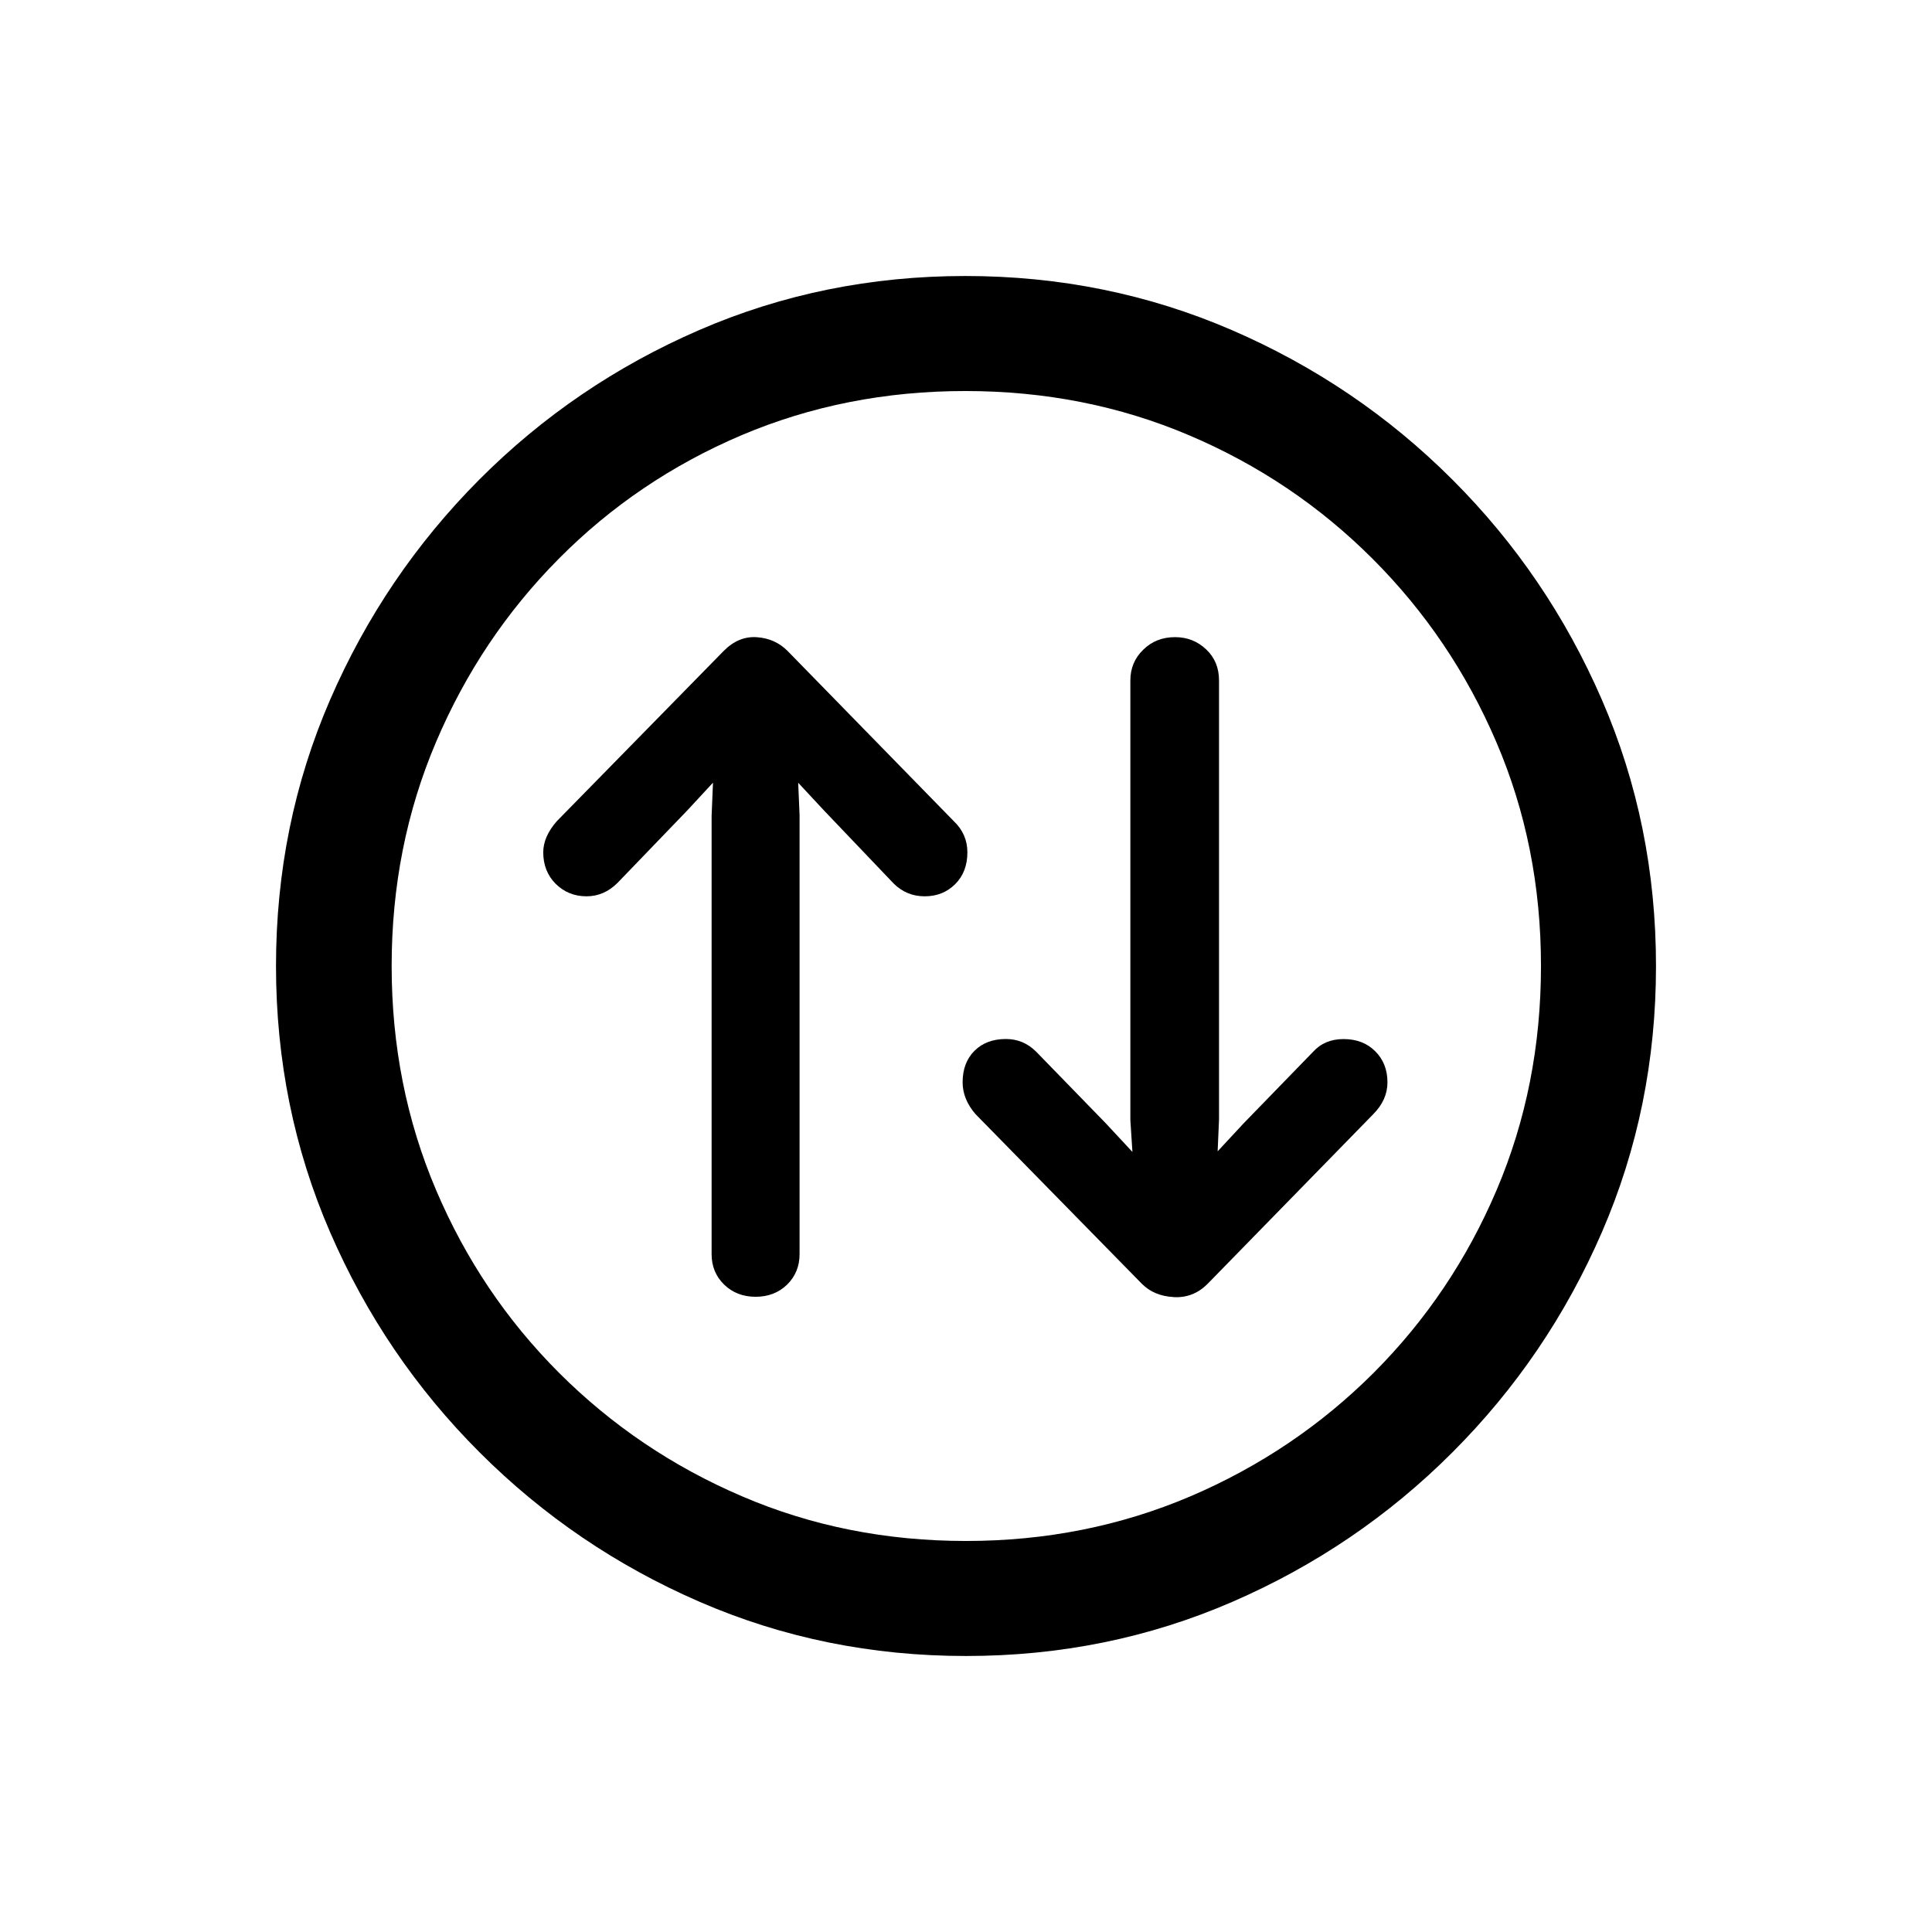
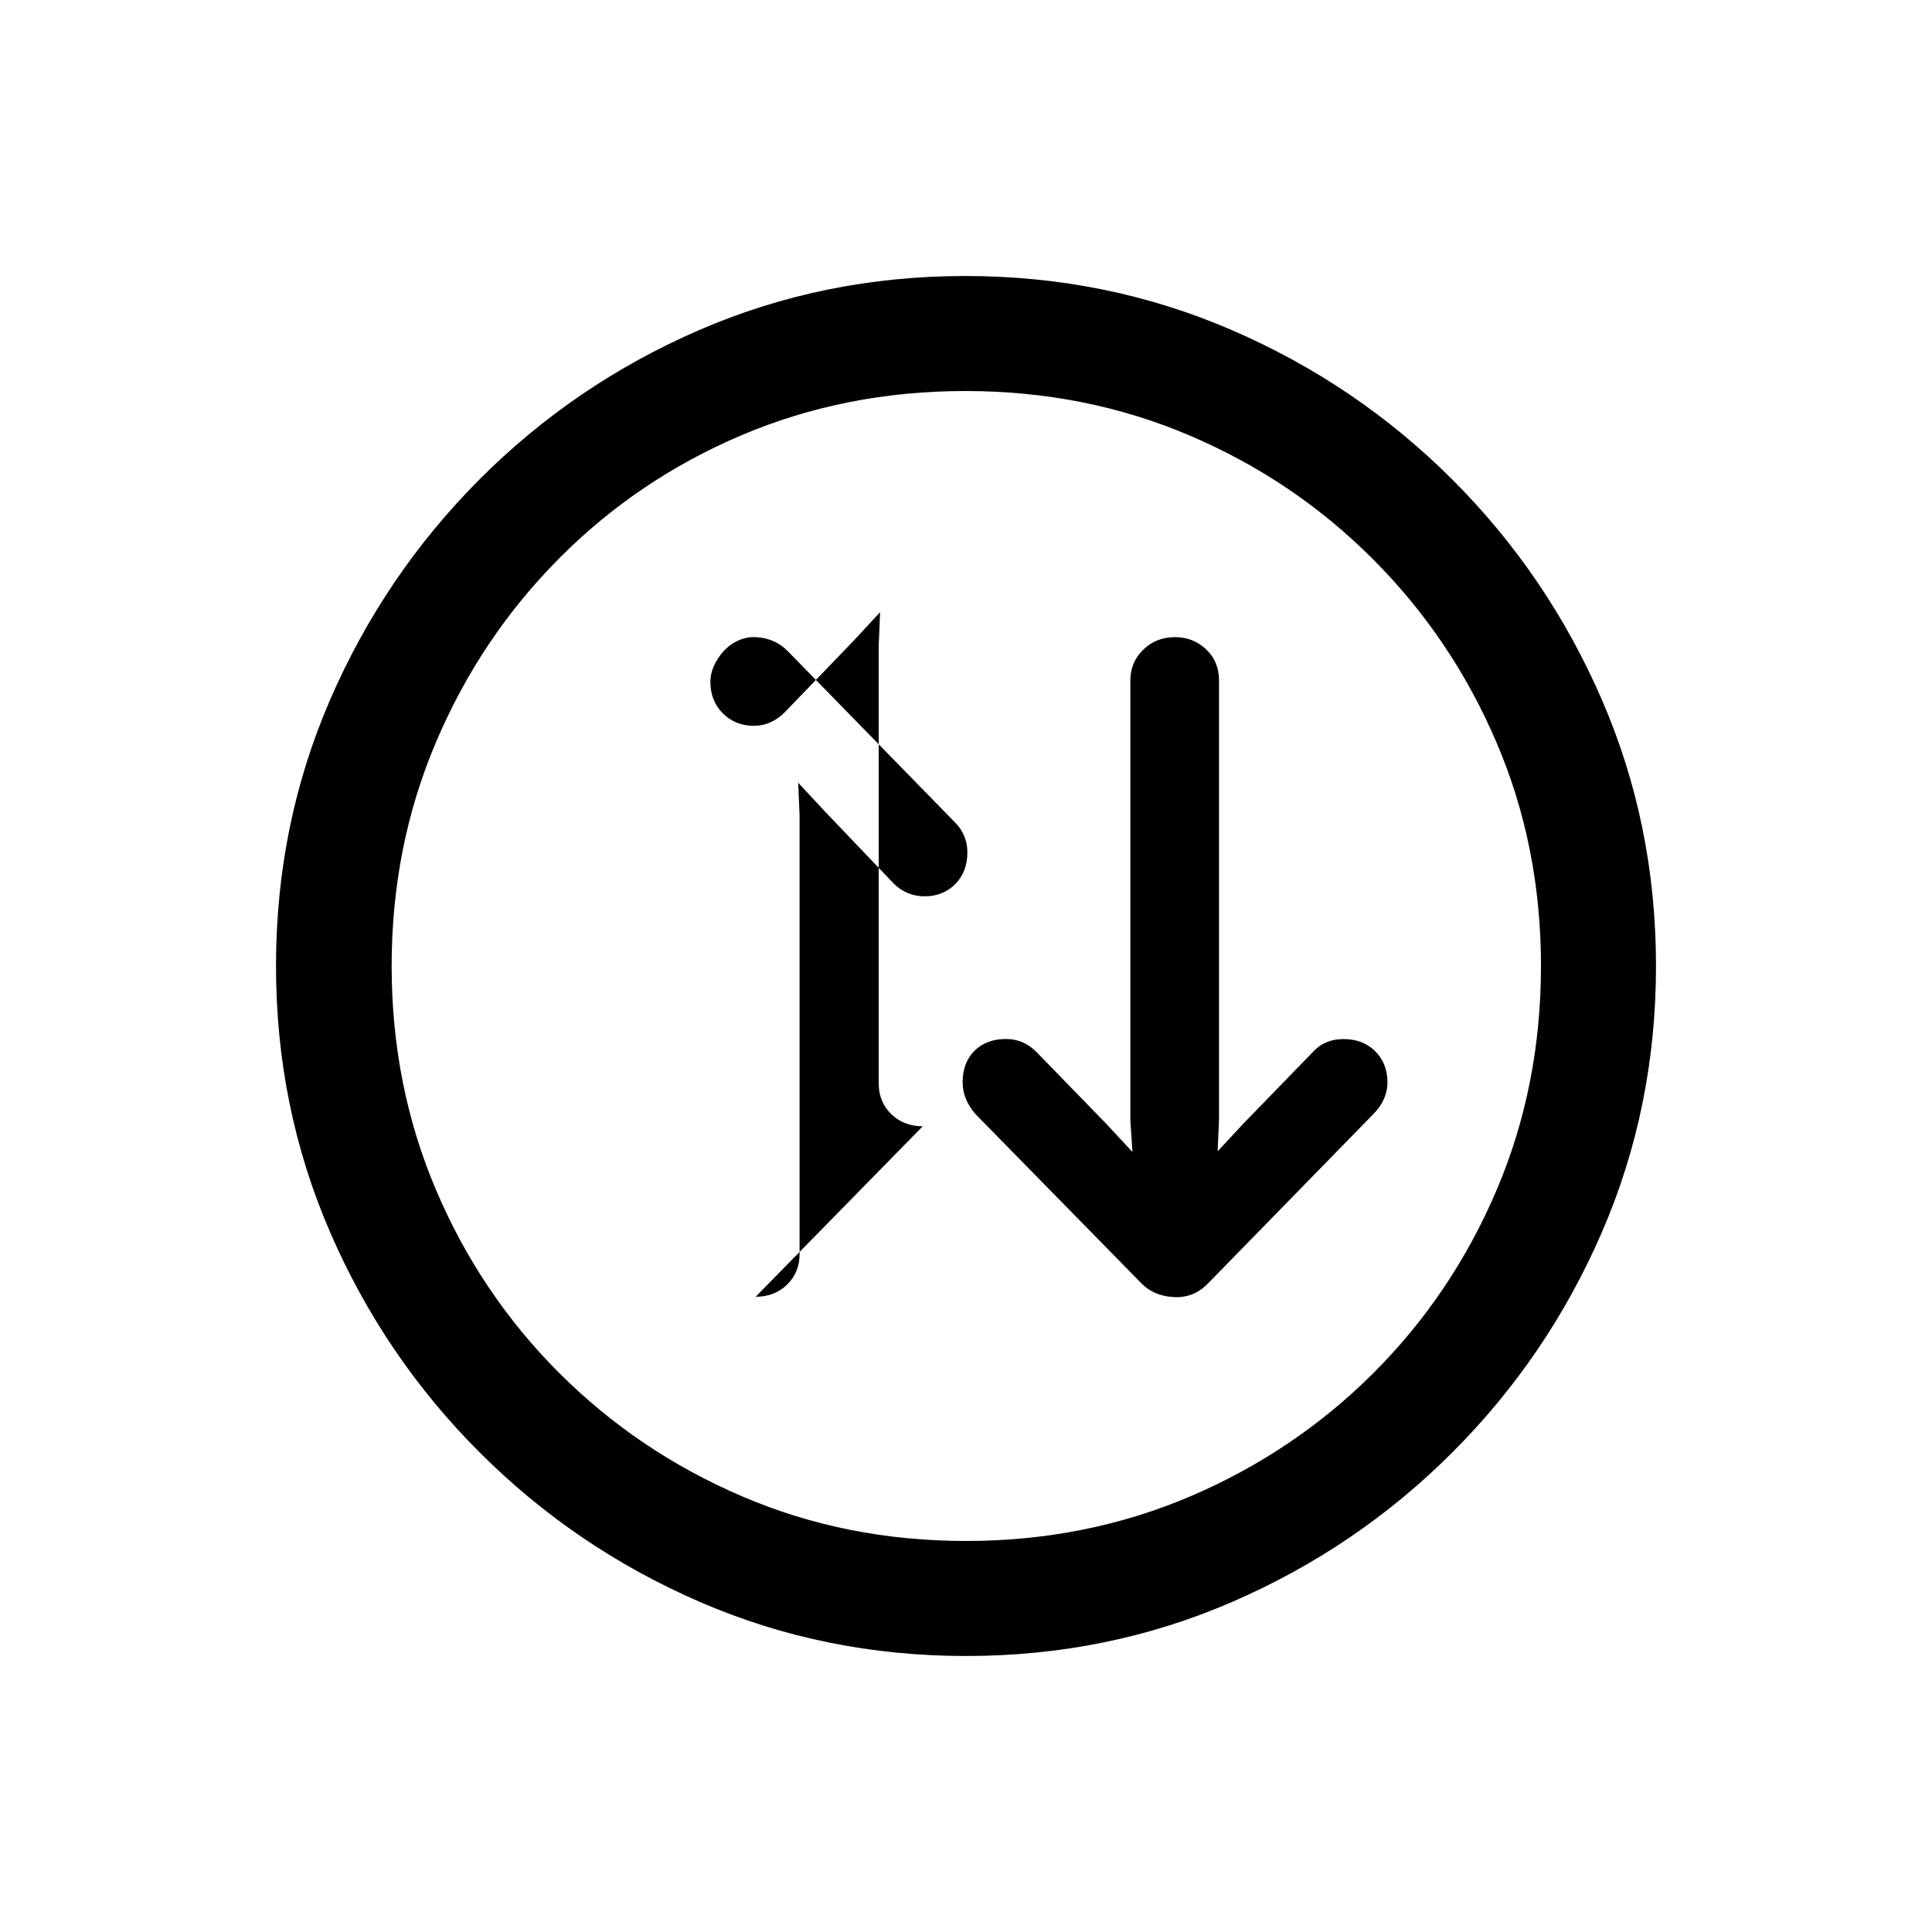
<svg xmlns="http://www.w3.org/2000/svg" width="28" height="28" viewBox="0 0 28 28">
  <g fill="none" fill-rule="evenodd">
    <g fill="#000" fill-rule="nonzero">
-       <path d="M14 24c1.366 0 2.652-.261 3.858-.784s2.27-1.245 3.191-2.167c.922-.922 1.644-1.985 2.167-3.191.523-1.206.784-2.492.784-3.858s-.261-2.652-.784-3.858-1.245-2.27-2.167-3.191c-.922-.922-1.987-1.644-3.196-2.167C16.643 4.261 15.356 4 13.99 4s-2.652.261-3.858.784S7.864 6.03 6.946 6.951c-.918.922-1.639 1.985-2.162 3.191C4.261 11.348 4 12.634 4 14s.261 2.652.784 3.858 1.245 2.27 2.167 3.191c.922.922 1.985 1.644 3.191 2.167 1.206.523 2.492.784 3.858.784zm0-1.667c-1.157 0-2.239-.215-3.245-.647-1.007-.431-1.89-1.028-2.652-1.789-.761-.761-1.356-1.645-1.784-2.652-.428-1.006-.643-2.088-.643-3.245s.215-2.239.643-3.245c.428-1.007 1.02-1.892 1.779-2.657.758-.765 1.64-1.361 2.647-1.79 1.007-.427 2.088-.641 3.245-.641s2.239.214 3.245.642c1.007.428 1.892 1.024 2.657 1.789.765.765 1.363 1.65 1.794 2.657.432 1.006.647 2.088.647 3.245s-.214 2.239-.642 3.245c-.428 1.007-1.023 1.89-1.784 2.652-.762.761-1.647 1.358-2.657 1.79-1.01.43-2.093.646-3.25.646zm-3.049-3.539c.183 0 .335-.059.456-.176.12-.118.181-.265.181-.442v-6.362l-.02-.47.373.401 1.01 1.059c.124.124.274.186.451.186.176 0 .323-.059.441-.176.118-.118.177-.272.177-.461 0-.177-.066-.327-.196-.451l-2.412-2.47c-.118-.118-.265-.184-.441-.197-.177-.013-.337.053-.48.196l-2.422 2.471c-.131.15-.196.3-.196.45 0 .184.06.336.18.457.122.12.27.181.447.181.17 0 .32-.065.451-.196l1.01-1.049.372-.402-.02.48v6.353c0 .177.061.324.182.442.121.117.273.176.456.176zm6.059.005c.19.01.353-.054.49-.191l2.402-2.46c.137-.138.206-.292.206-.462 0-.183-.059-.333-.177-.45-.117-.118-.27-.177-.46-.177-.183 0-.33.062-.442.186l-1.01 1.04-.372.401.02-.46V9.862c0-.183-.062-.334-.187-.451-.124-.118-.274-.177-.45-.177-.184 0-.337.06-.461.182-.125.12-.187.27-.187.446v6.372l.03.461-.383-.412-1.01-1.039c-.124-.124-.27-.186-.44-.186-.19 0-.342.057-.456.171-.115.115-.172.267-.172.456 0 .164.062.317.186.461l2.412 2.46c.118.118.271.182.46.192z" transform="translate(-270 -234) translate(270 234)" />
+       <path d="M14 24c1.366 0 2.652-.261 3.858-.784s2.27-1.245 3.191-2.167c.922-.922 1.644-1.985 2.167-3.191.523-1.206.784-2.492.784-3.858s-.261-2.652-.784-3.858-1.245-2.27-2.167-3.191c-.922-.922-1.987-1.644-3.196-2.167C16.643 4.261 15.356 4 13.99 4s-2.652.261-3.858.784S7.864 6.03 6.946 6.951c-.918.922-1.639 1.985-2.162 3.191C4.261 11.348 4 12.634 4 14s.261 2.652.784 3.858 1.245 2.27 2.167 3.191c.922.922 1.985 1.644 3.191 2.167 1.206.523 2.492.784 3.858.784zm0-1.667c-1.157 0-2.239-.215-3.245-.647-1.007-.431-1.89-1.028-2.652-1.789-.761-.761-1.356-1.645-1.784-2.652-.428-1.006-.643-2.088-.643-3.245s.215-2.239.643-3.245c.428-1.007 1.02-1.892 1.779-2.657.758-.765 1.64-1.361 2.647-1.79 1.007-.427 2.088-.641 3.245-.641s2.239.214 3.245.642c1.007.428 1.892 1.024 2.657 1.789.765.765 1.363 1.65 1.794 2.657.432 1.006.647 2.088.647 3.245s-.214 2.239-.642 3.245c-.428 1.007-1.023 1.89-1.784 2.652-.762.761-1.647 1.358-2.657 1.79-1.01.43-2.093.646-3.25.646zm-3.049-3.539c.183 0 .335-.059.456-.176.12-.118.181-.265.181-.442v-6.362l-.02-.47.373.401 1.01 1.059c.124.124.274.186.451.186.176 0 .323-.059.441-.176.118-.118.177-.272.177-.461 0-.177-.066-.327-.196-.451l-2.412-2.47c-.118-.118-.265-.184-.441-.197-.177-.013-.337.053-.48.196c-.131.15-.196.3-.196.45 0 .184.06.336.18.457.122.12.27.181.447.181.17 0 .32-.065.451-.196l1.01-1.049.372-.402-.02.48v6.353c0 .177.061.324.182.442.121.117.273.176.456.176zm6.059.005c.19.01.353-.054.49-.191l2.402-2.46c.137-.138.206-.292.206-.462 0-.183-.059-.333-.177-.45-.117-.118-.27-.177-.46-.177-.183 0-.33.062-.442.186l-1.01 1.04-.372.401.02-.46V9.862c0-.183-.062-.334-.187-.451-.124-.118-.274-.177-.45-.177-.184 0-.337.06-.461.182-.125.12-.187.27-.187.446v6.372l.03.461-.383-.412-1.01-1.039c-.124-.124-.27-.186-.44-.186-.19 0-.342.057-.456.171-.115.115-.172.267-.172.456 0 .164.062.317.186.461l2.412 2.46c.118.118.271.182.46.192z" transform="translate(-270 -234) translate(270 234)" />
    </g>
  </g>
</svg>